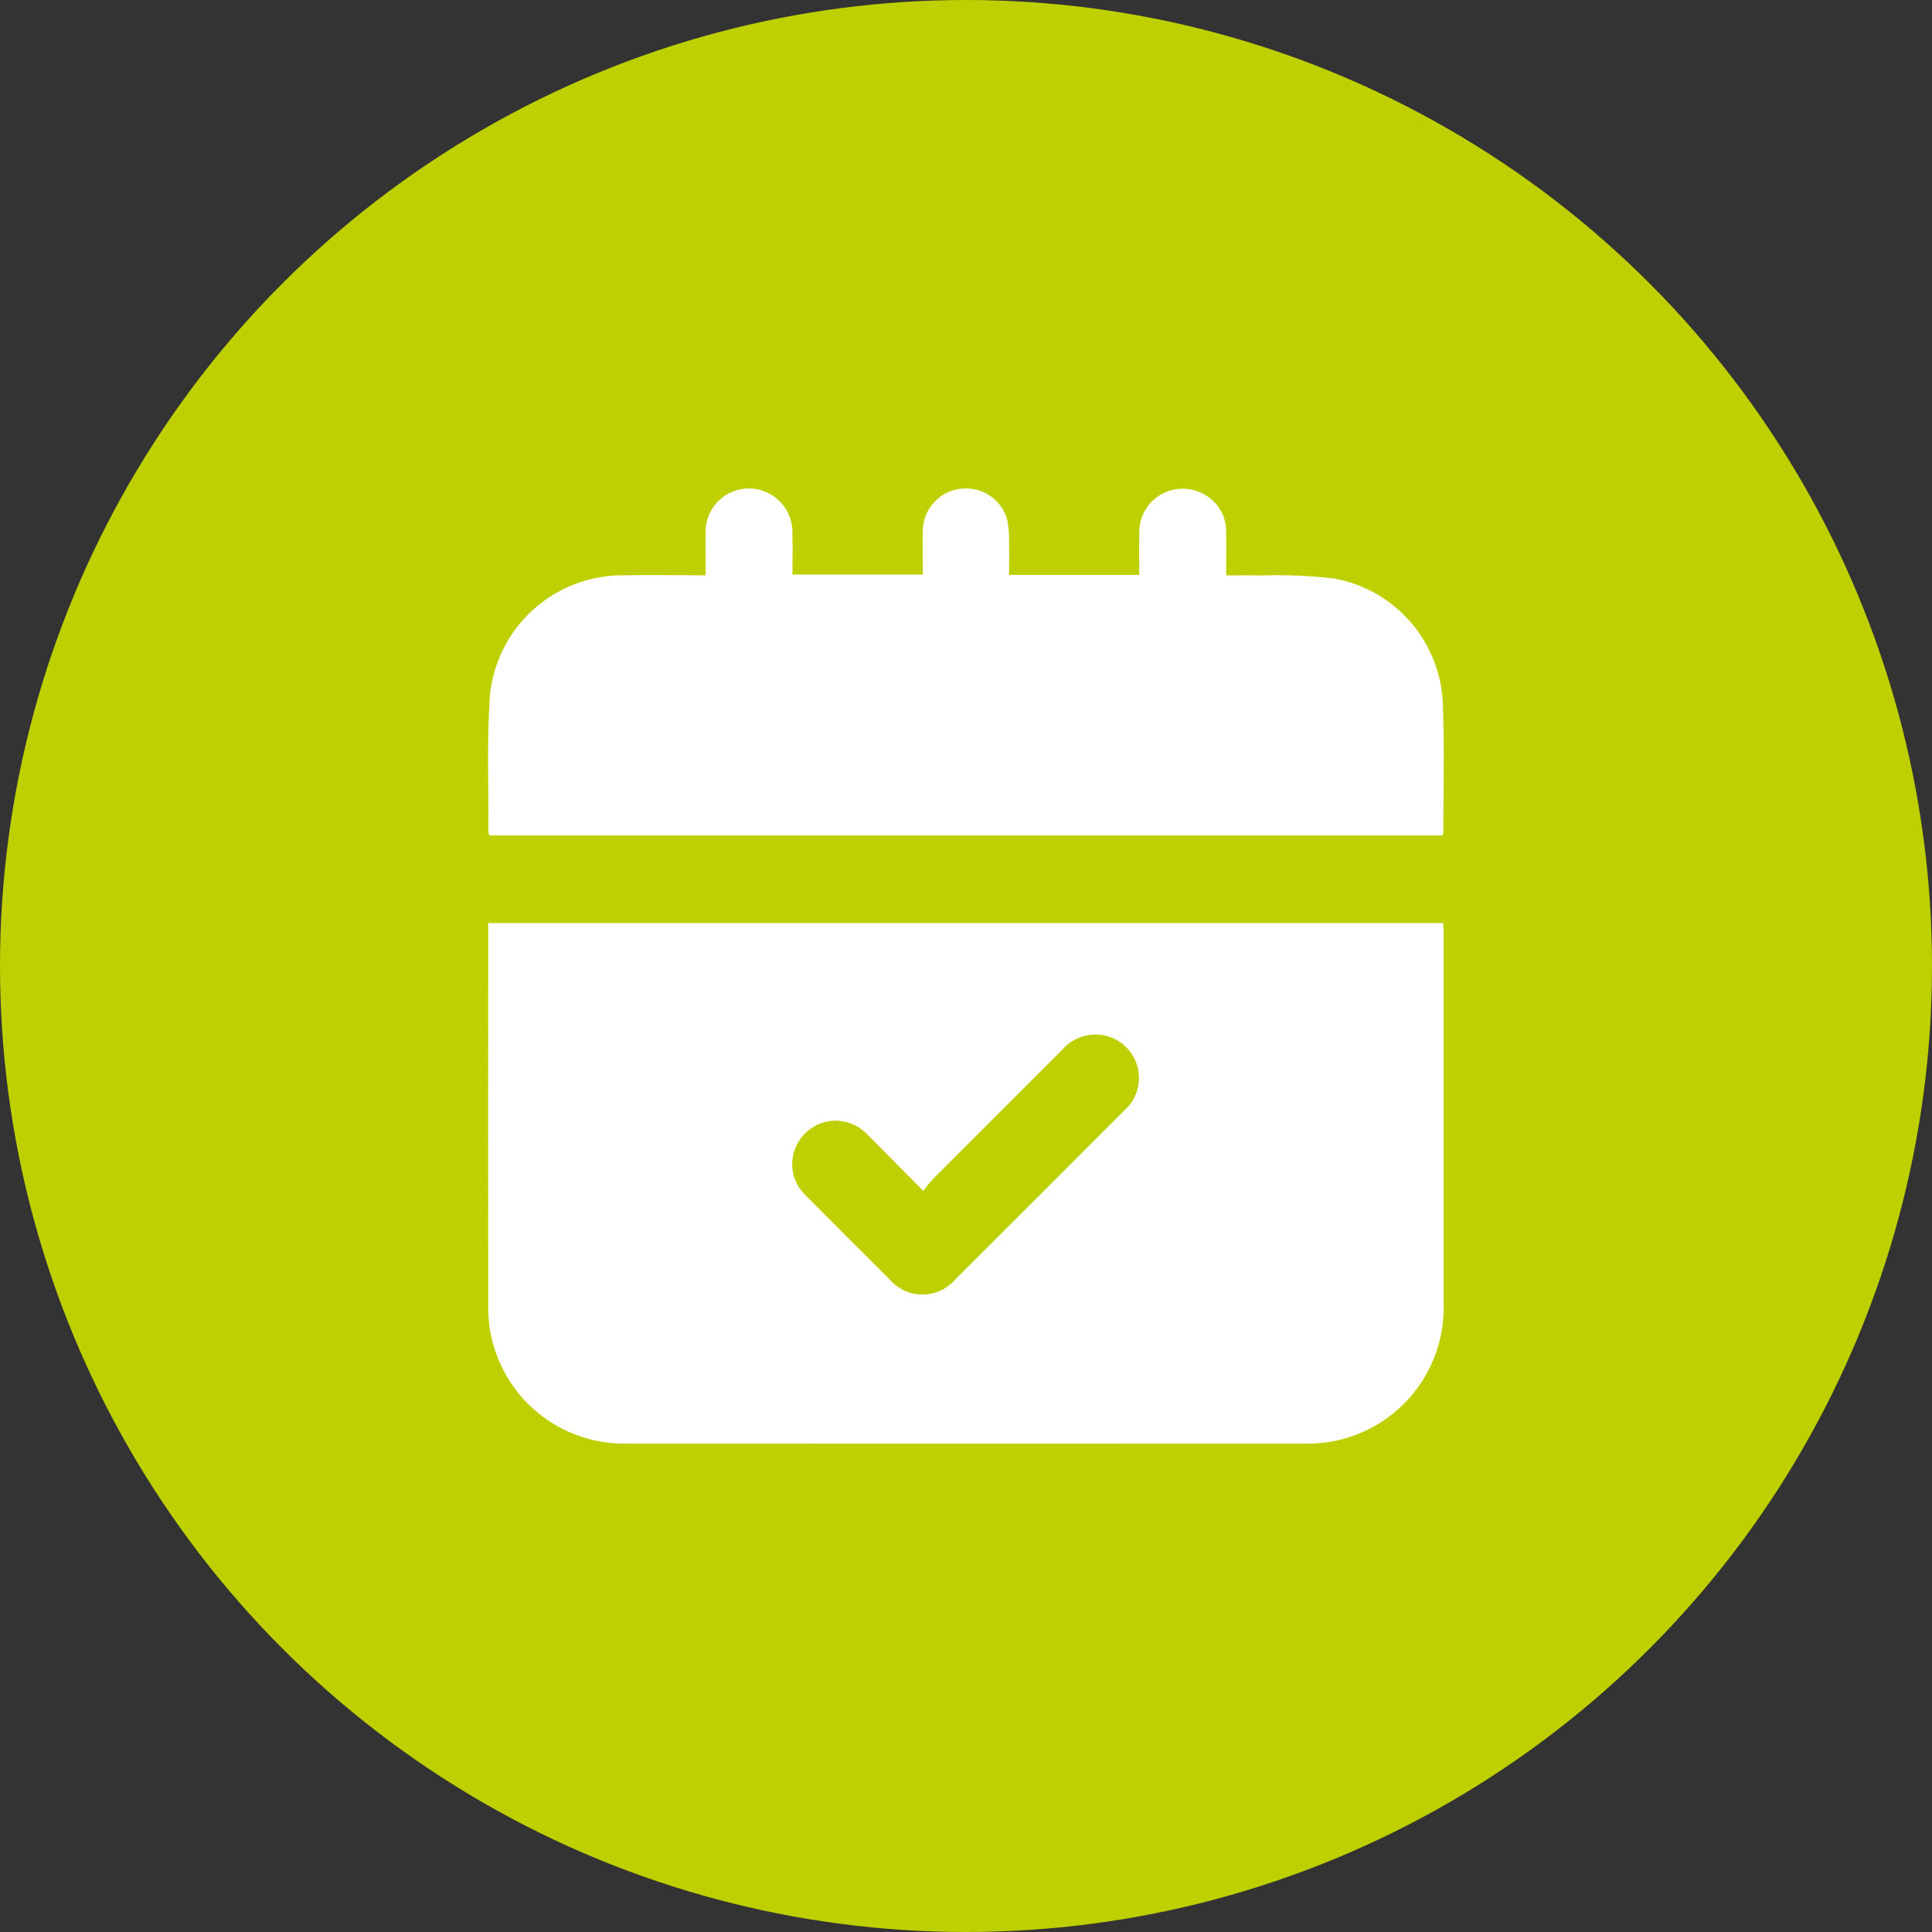
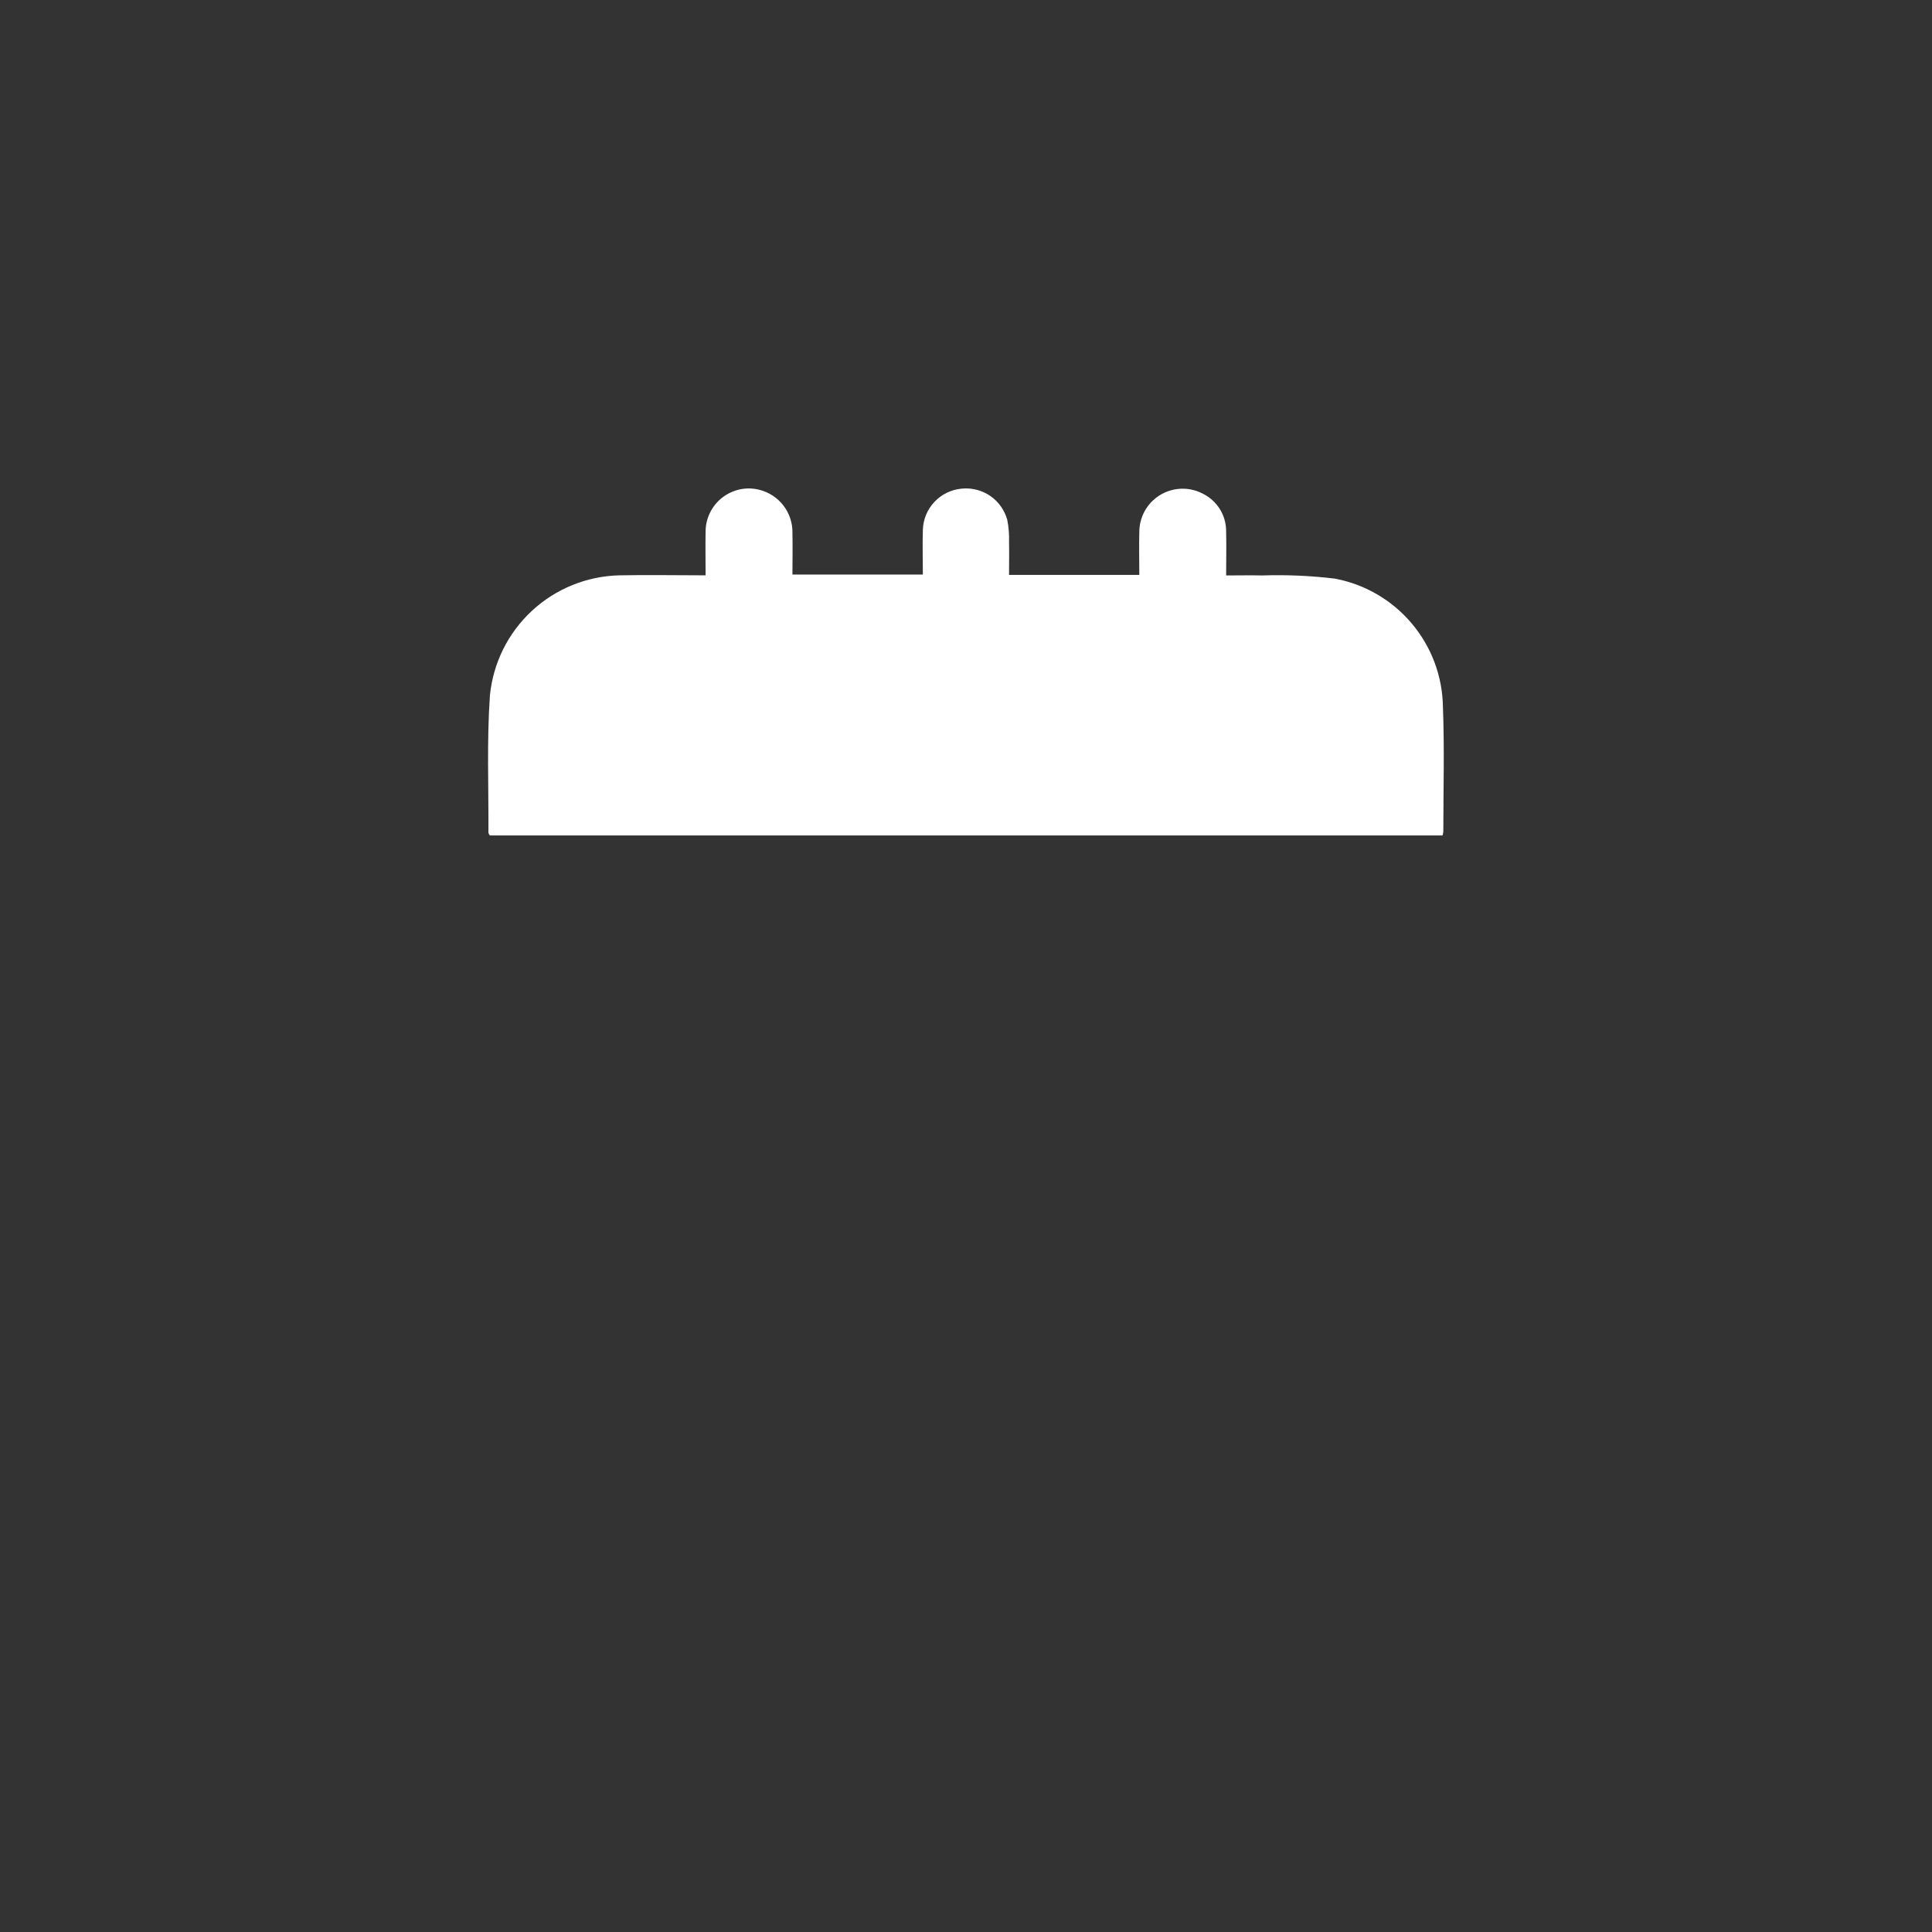
<svg xmlns="http://www.w3.org/2000/svg" width="48" height="48" viewBox="0 0 48 48" fill="none">
  <rect x="0" y="0" width="48" height="48" fill="#333333" stroke="none" />
-   <circle cx="24" cy="24" r="24" fill="#BED000" />
-   <path d="M12.127 22.933H35.855C35.858 23.029 35.866 23.118 35.866 23.206C35.866 26.268 35.866 29.326 35.866 32.382C35.881 32.843 35.801 33.302 35.632 33.73C35.462 34.159 35.207 34.549 34.881 34.875C34.556 35.202 34.167 35.458 33.738 35.628C33.31 35.798 32.851 35.879 32.39 35.865C26.796 35.868 21.201 35.868 15.607 35.865C15.146 35.879 14.687 35.798 14.259 35.628C13.83 35.458 13.441 35.202 13.115 34.875C12.79 34.549 12.534 34.159 12.365 33.73C12.195 33.302 12.115 32.843 12.13 32.382C12.127 29.321 12.127 26.262 12.13 23.206L12.127 22.933ZM22.941 29.589C22.448 29.092 22.003 28.644 21.559 28.195C21.368 27.989 21.105 27.864 20.825 27.845C20.609 27.832 20.394 27.885 20.209 27.996C20.023 28.108 19.876 28.272 19.785 28.469C19.69 28.668 19.66 28.893 19.698 29.11C19.737 29.328 19.843 29.528 20.001 29.682C20.694 30.384 21.393 31.079 22.091 31.775C22.192 31.895 22.318 31.993 22.46 32.06C22.602 32.127 22.757 32.162 22.915 32.162C23.072 32.163 23.227 32.129 23.37 32.063C23.512 31.997 23.639 31.9 23.74 31.78C25.137 30.388 26.531 28.994 27.923 27.598C28.035 27.501 28.126 27.383 28.19 27.25C28.255 27.116 28.291 26.971 28.297 26.823C28.303 26.676 28.278 26.528 28.225 26.39C28.171 26.252 28.09 26.127 27.986 26.022C27.88 25.916 27.753 25.832 27.614 25.778C27.474 25.723 27.325 25.698 27.175 25.703C27.026 25.709 26.879 25.745 26.744 25.811C26.609 25.876 26.488 25.968 26.391 26.082C25.305 27.165 24.221 28.249 23.138 29.335C23.067 29.416 23.002 29.5 22.941 29.589Z" fill="white" />
  <path d="M35.84 20.756H12.169C12.156 20.731 12.135 20.709 12.135 20.688C12.141 19.551 12.093 18.41 12.172 17.279C12.251 16.473 12.622 15.725 13.216 15.175C13.809 14.625 14.584 14.312 15.393 14.294C16.091 14.28 16.79 14.294 17.53 14.294C17.53 13.923 17.524 13.565 17.53 13.206C17.531 13.043 17.568 12.883 17.64 12.737C17.712 12.591 17.816 12.463 17.944 12.363C18.073 12.263 18.222 12.193 18.381 12.159C18.54 12.125 18.705 12.128 18.863 12.168C19.103 12.227 19.315 12.366 19.465 12.561C19.615 12.757 19.694 12.998 19.688 13.245C19.696 13.581 19.688 13.919 19.688 14.274H22.928C22.928 13.902 22.917 13.533 22.928 13.166C22.935 12.906 23.038 12.658 23.216 12.469C23.394 12.28 23.635 12.163 23.894 12.14C24.144 12.115 24.394 12.179 24.601 12.32C24.808 12.462 24.958 12.673 25.025 12.915C25.061 13.097 25.076 13.283 25.069 13.469C25.076 13.737 25.069 14.003 25.069 14.284H28.306C28.306 13.929 28.296 13.578 28.306 13.228C28.304 13.042 28.351 12.858 28.441 12.695C28.532 12.532 28.663 12.396 28.822 12.299C28.981 12.202 29.163 12.148 29.349 12.142C29.535 12.136 29.72 12.179 29.885 12.266C30.06 12.353 30.207 12.487 30.31 12.653C30.412 12.819 30.465 13.012 30.463 13.207C30.472 13.559 30.463 13.912 30.463 14.297C30.771 14.297 31.063 14.29 31.354 14.297C31.959 14.277 32.565 14.303 33.166 14.376C33.911 14.516 34.584 14.909 35.073 15.488C35.562 16.067 35.836 16.796 35.849 17.554C35.889 18.589 35.859 19.627 35.859 20.663C35.855 20.694 35.849 20.725 35.84 20.756Z" fill="white" />
</svg>